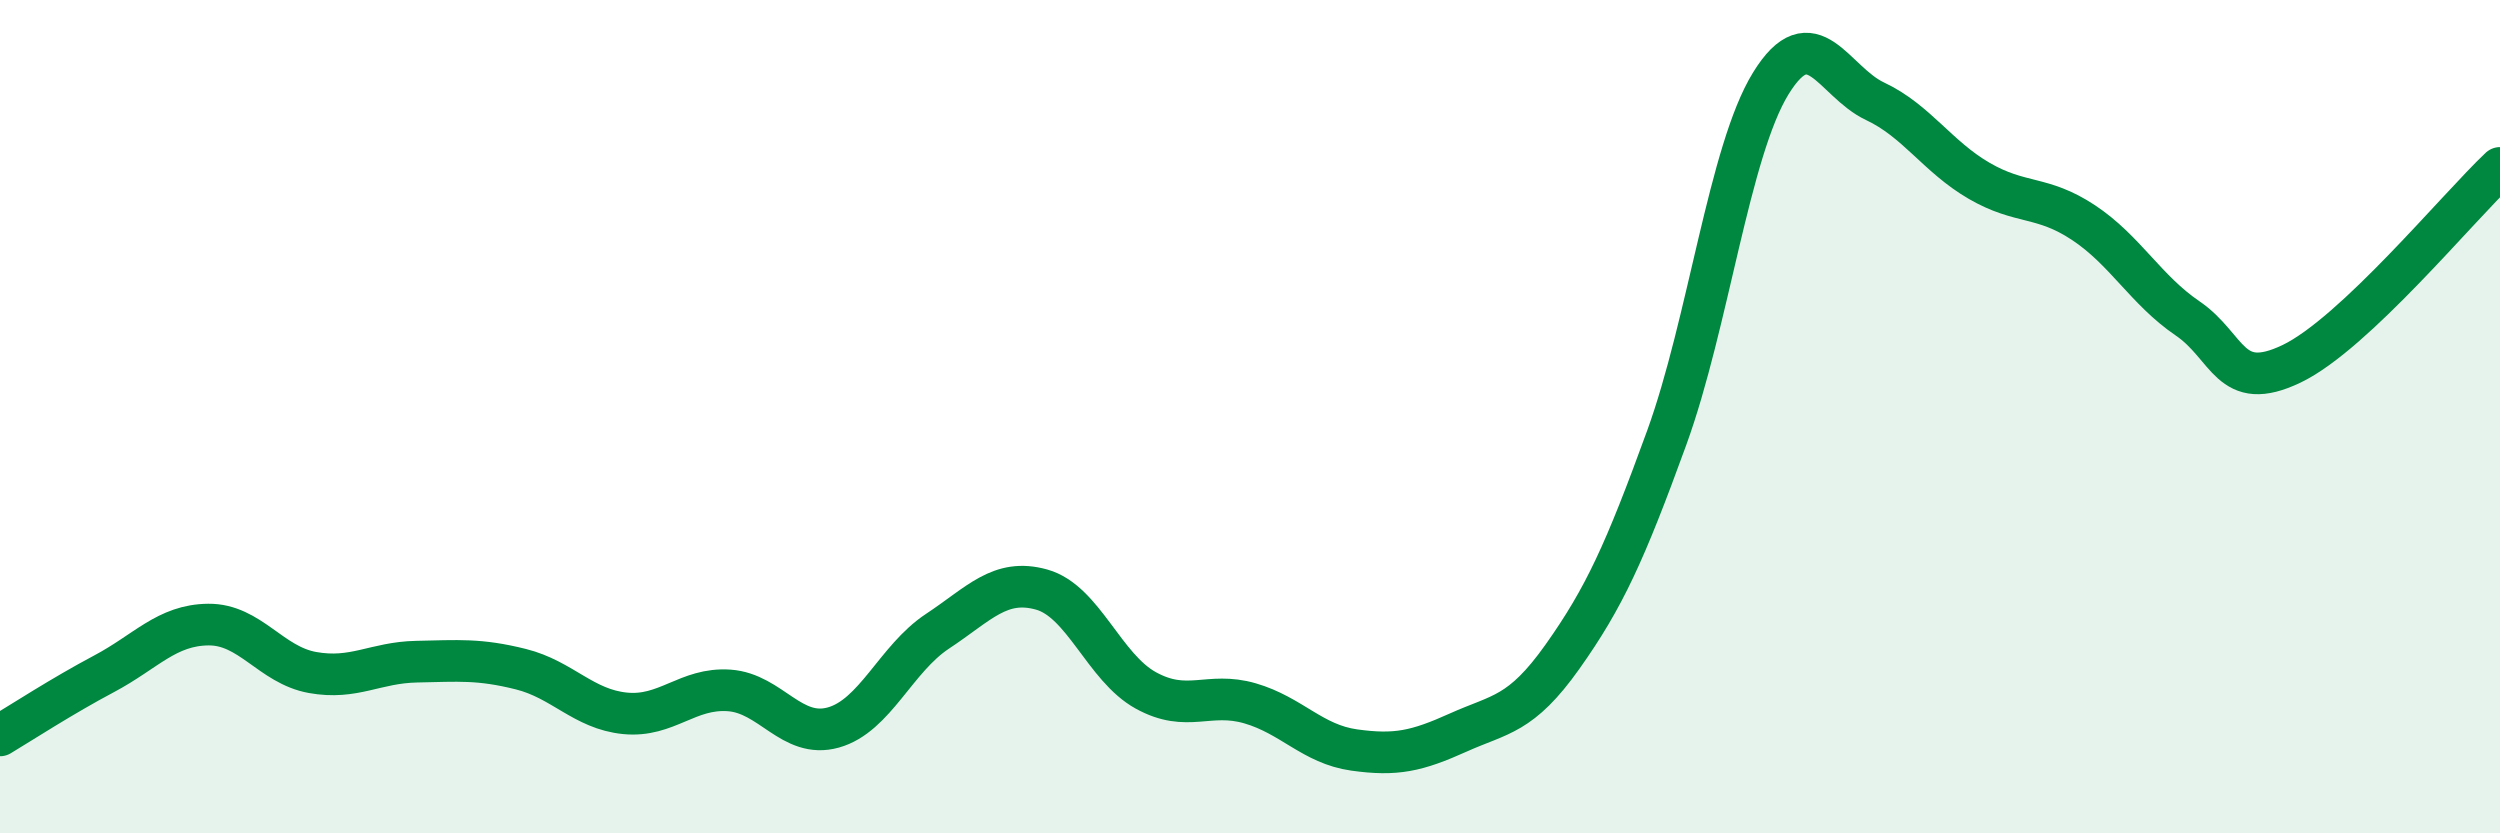
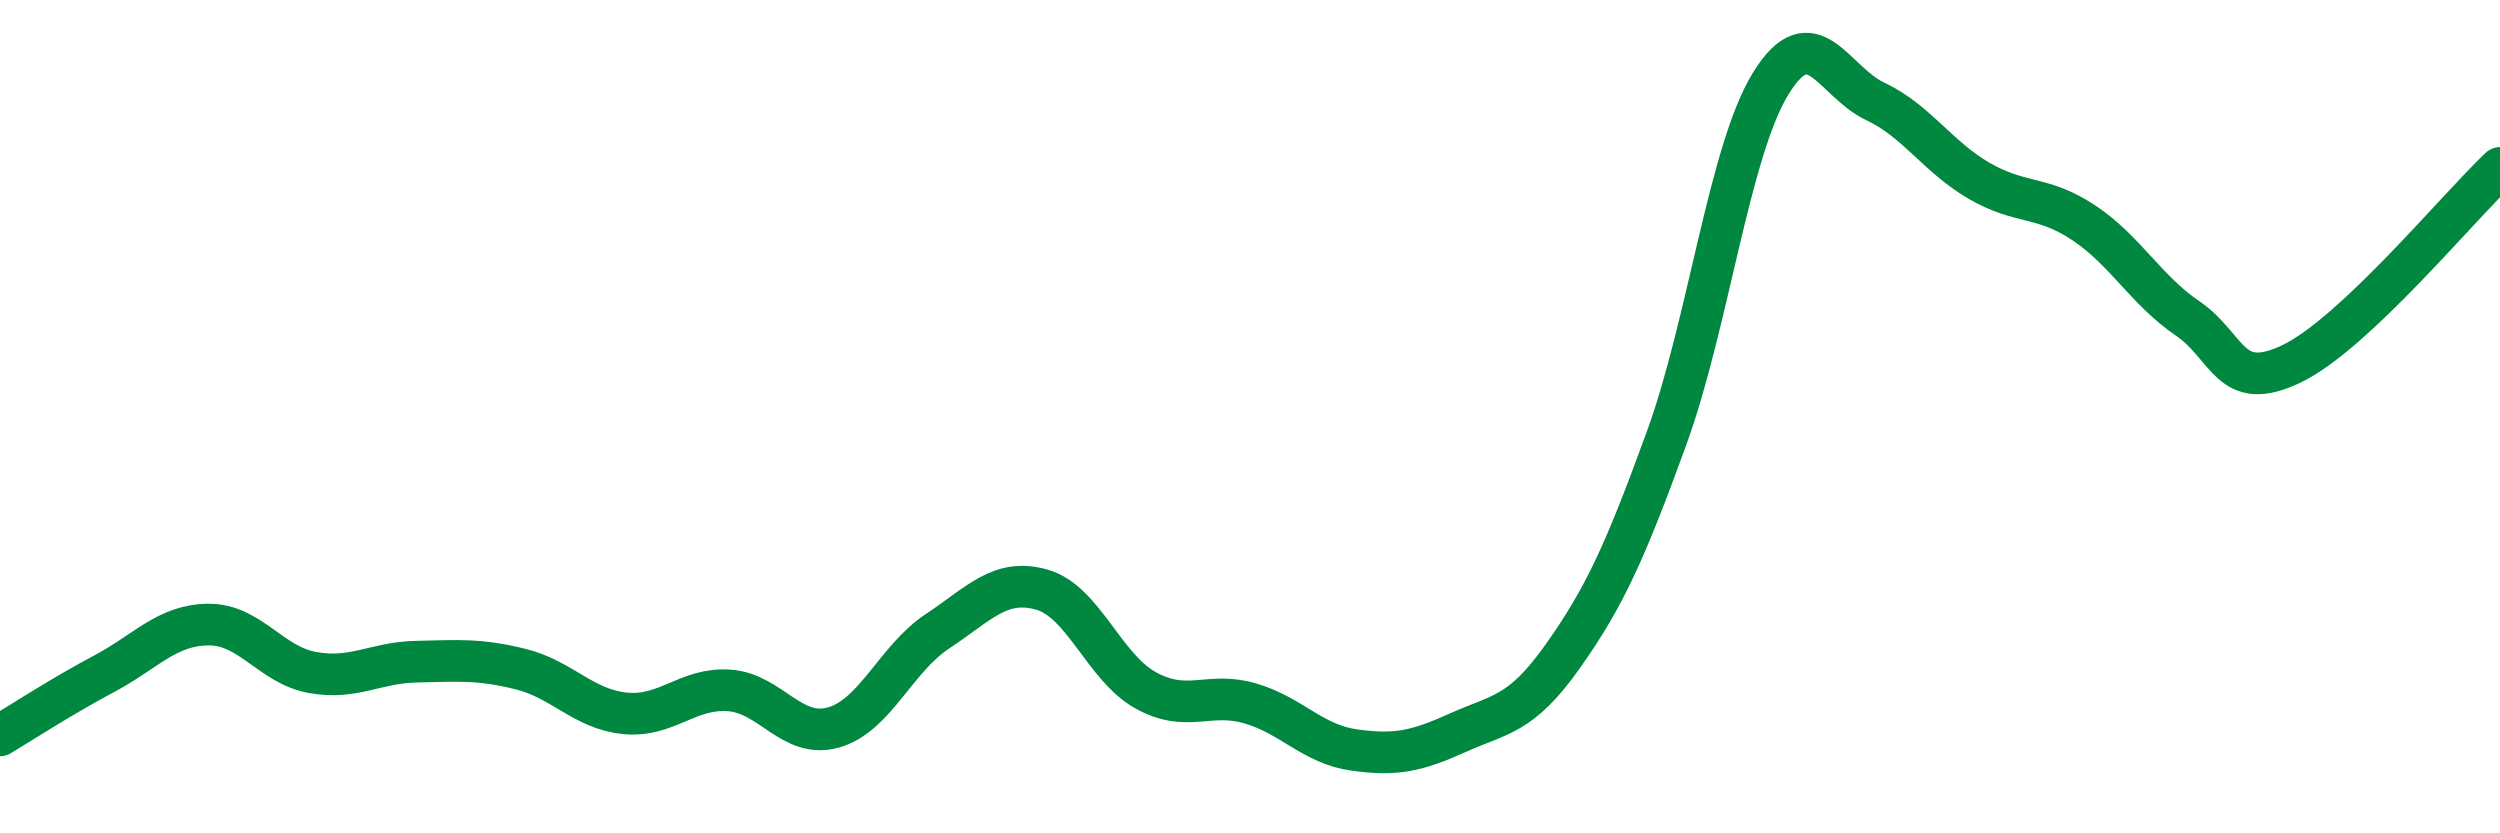
<svg xmlns="http://www.w3.org/2000/svg" width="60" height="20" viewBox="0 0 60 20">
-   <path d="M 0,17.65 C 0.5,17.35 1.5,16.7 2.5,16.17 C 3.5,15.64 4,15 5,14.99 C 6,14.98 6.5,15.96 7.5,16.14 C 8.5,16.32 9,15.9 10,15.88 C 11,15.86 11.5,15.81 12.5,16.06 C 13.5,16.31 14,17.02 15,17.12 C 16,17.22 16.5,16.5 17.5,16.57 C 18.5,16.64 19,17.74 20,17.46 C 21,17.18 21.5,15.81 22.5,15.15 C 23.5,14.49 24,13.87 25,14.15 C 26,14.43 26.5,16.02 27.5,16.57 C 28.5,17.12 29,16.59 30,16.88 C 31,17.17 31.5,17.86 32.5,18 C 33.5,18.14 34,18.03 35,17.58 C 36,17.13 36.5,17.17 37.5,15.76 C 38.5,14.35 39,13.26 40,10.51 C 41,7.76 41.5,3.62 42.5,2 C 43.5,0.38 44,1.96 45,2.43 C 46,2.9 46.5,3.76 47.5,4.34 C 48.5,4.92 49,4.68 50,5.34 C 51,6 51.5,6.96 52.5,7.64 C 53.5,8.32 53.5,9.45 55,8.73 C 56.5,8.01 59,4.97 60,4.03L60 20L0 20Z" fill="#008740" opacity="0.1" stroke-linecap="round" stroke-linejoin="round" />
  <path d="M 0,17.65 C 0.5,17.35 1.5,16.7 2.5,16.17 C 3.5,15.64 4,15 5,14.99 C 6,14.98 6.5,15.96 7.5,16.14 C 8.5,16.32 9,15.9 10,15.88 C 11,15.86 11.5,15.81 12.5,16.06 C 13.5,16.31 14,17.02 15,17.12 C 16,17.22 16.5,16.5 17.5,16.57 C 18.5,16.64 19,17.74 20,17.46 C 21,17.18 21.5,15.81 22.5,15.15 C 23.5,14.49 24,13.87 25,14.15 C 26,14.43 26.5,16.02 27.5,16.57 C 28.5,17.12 29,16.59 30,16.88 C 31,17.17 31.5,17.86 32.5,18 C 33.5,18.14 34,18.03 35,17.58 C 36,17.13 36.5,17.17 37.5,15.76 C 38.5,14.35 39,13.26 40,10.51 C 41,7.76 41.5,3.62 42.5,2 C 43.5,0.38 44,1.96 45,2.43 C 46,2.9 46.5,3.76 47.5,4.34 C 48.5,4.92 49,4.68 50,5.34 C 51,6 51.5,6.96 52.5,7.64 C 53.5,8.32 53.5,9.45 55,8.73 C 56.5,8.01 59,4.97 60,4.03" stroke="#008740" stroke-width="1" fill="none" stroke-linecap="round" stroke-linejoin="round" />
</svg>